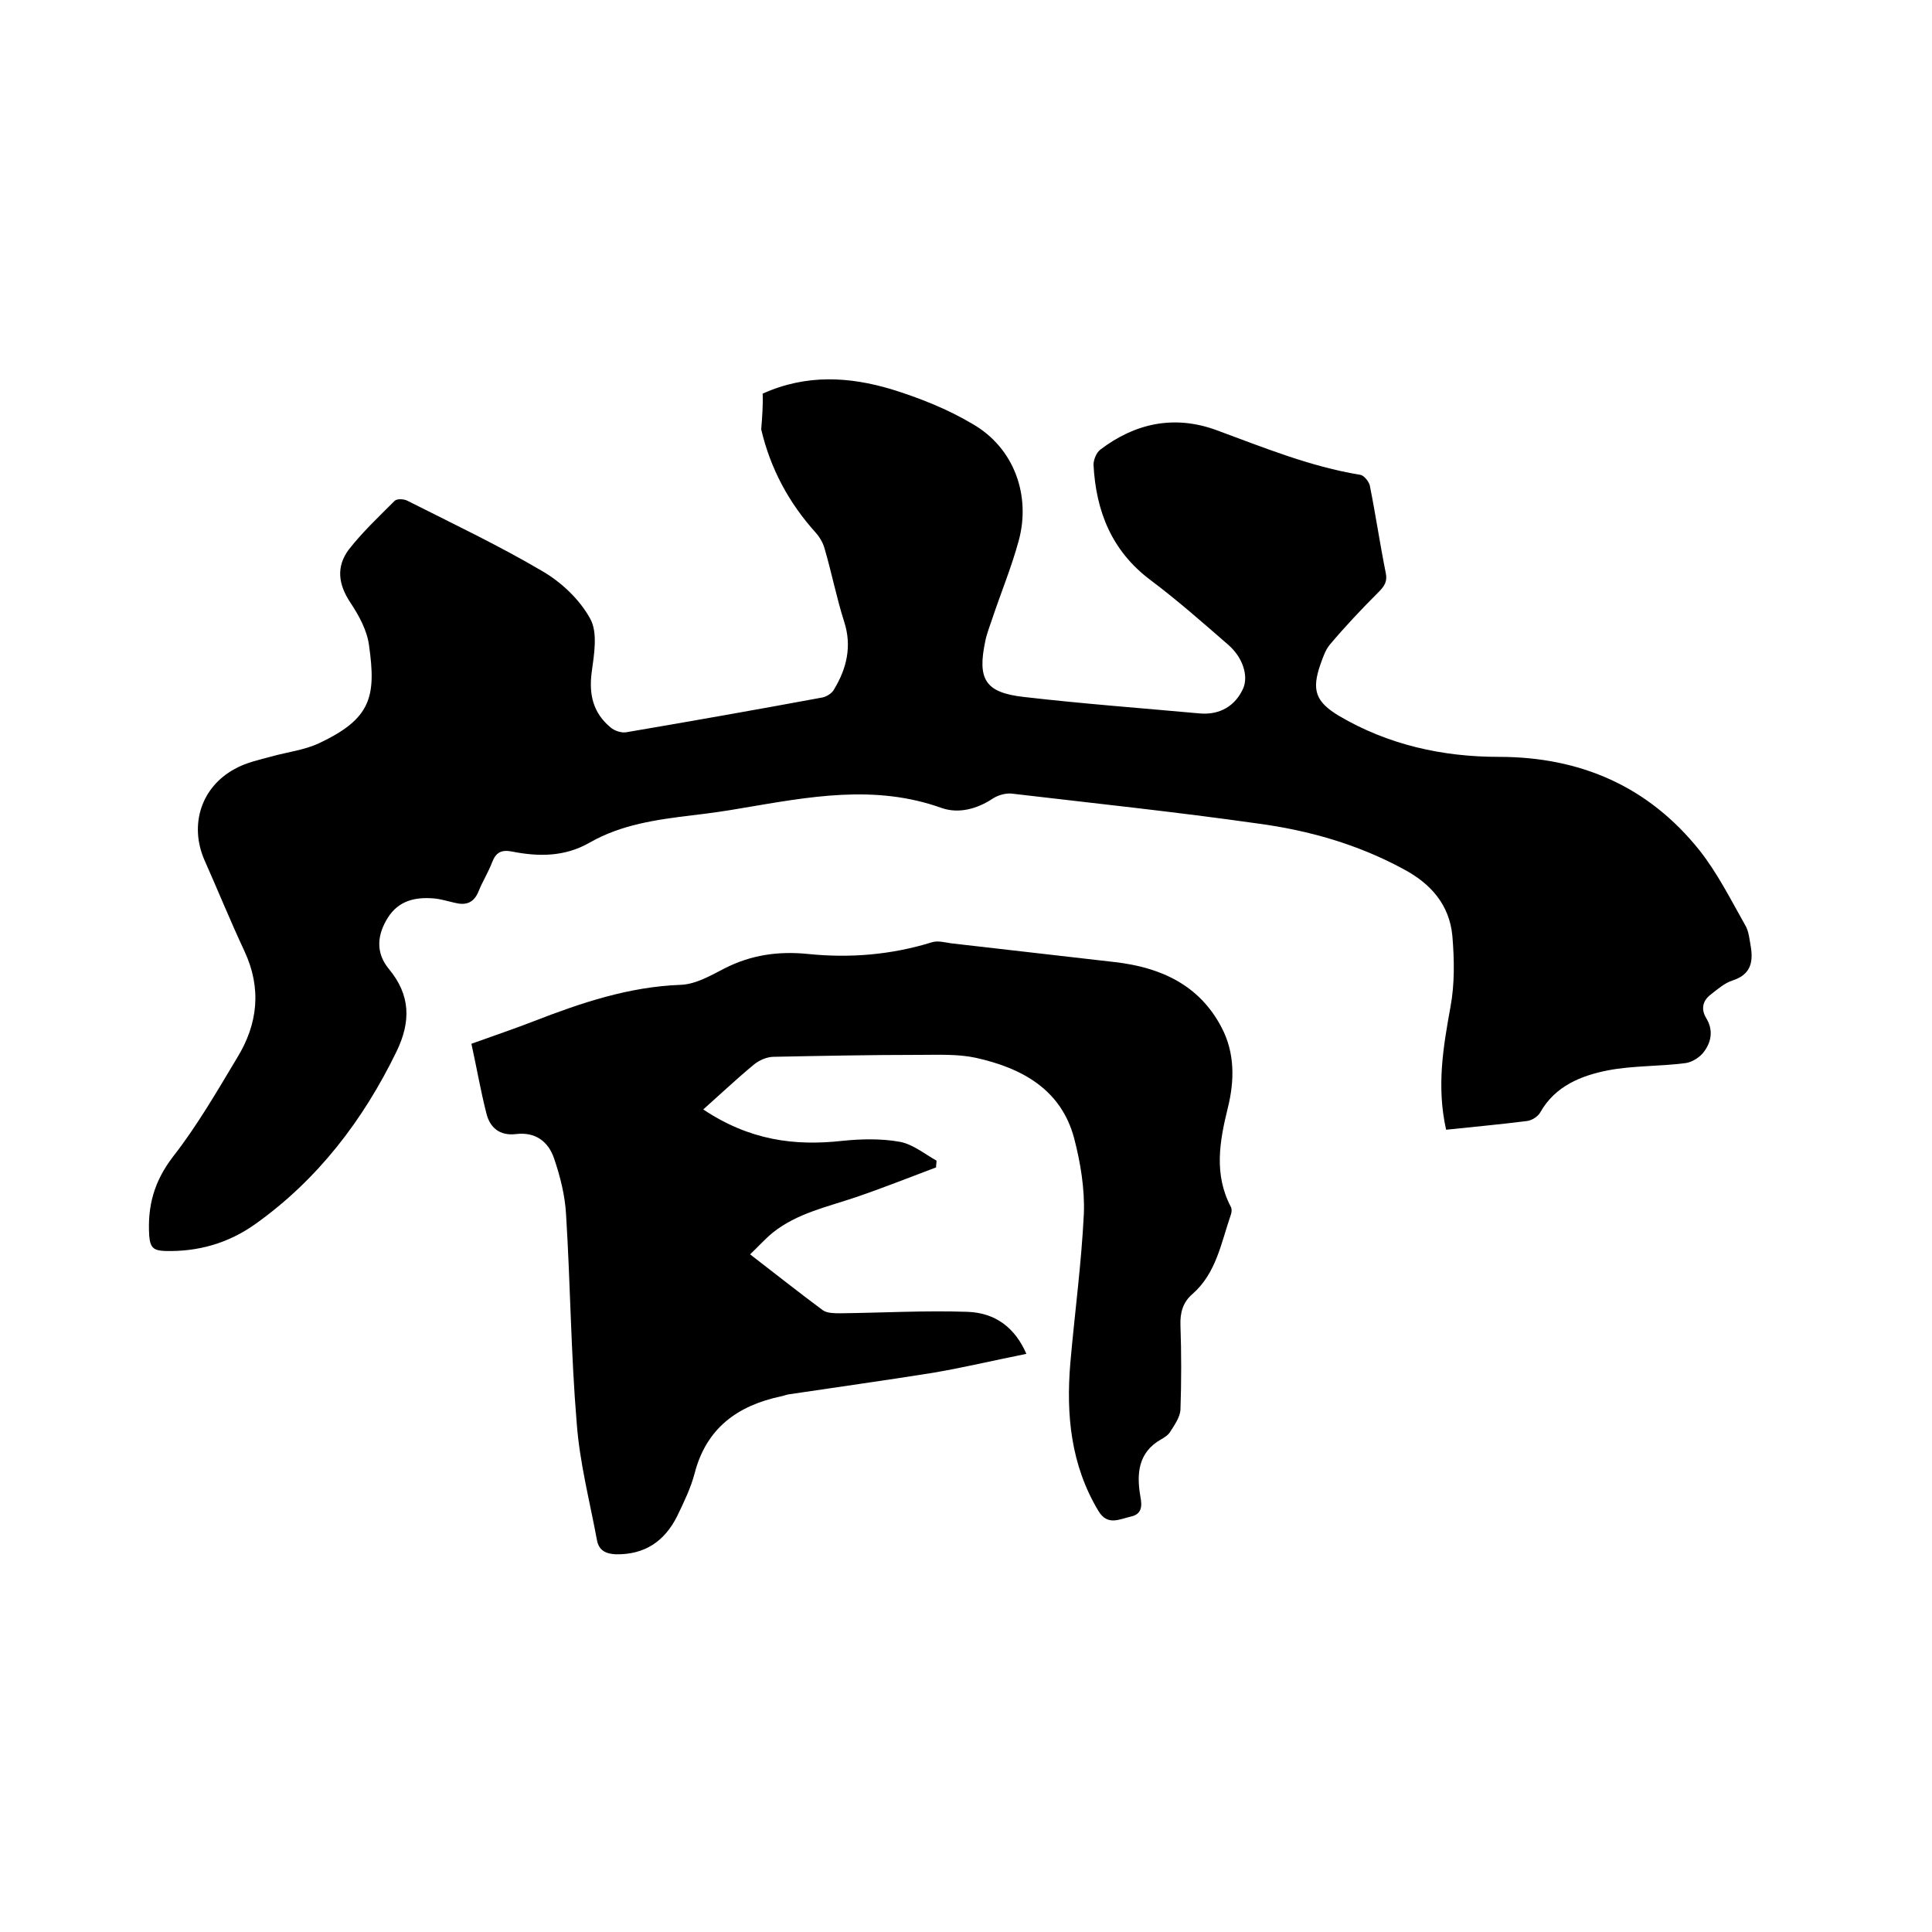
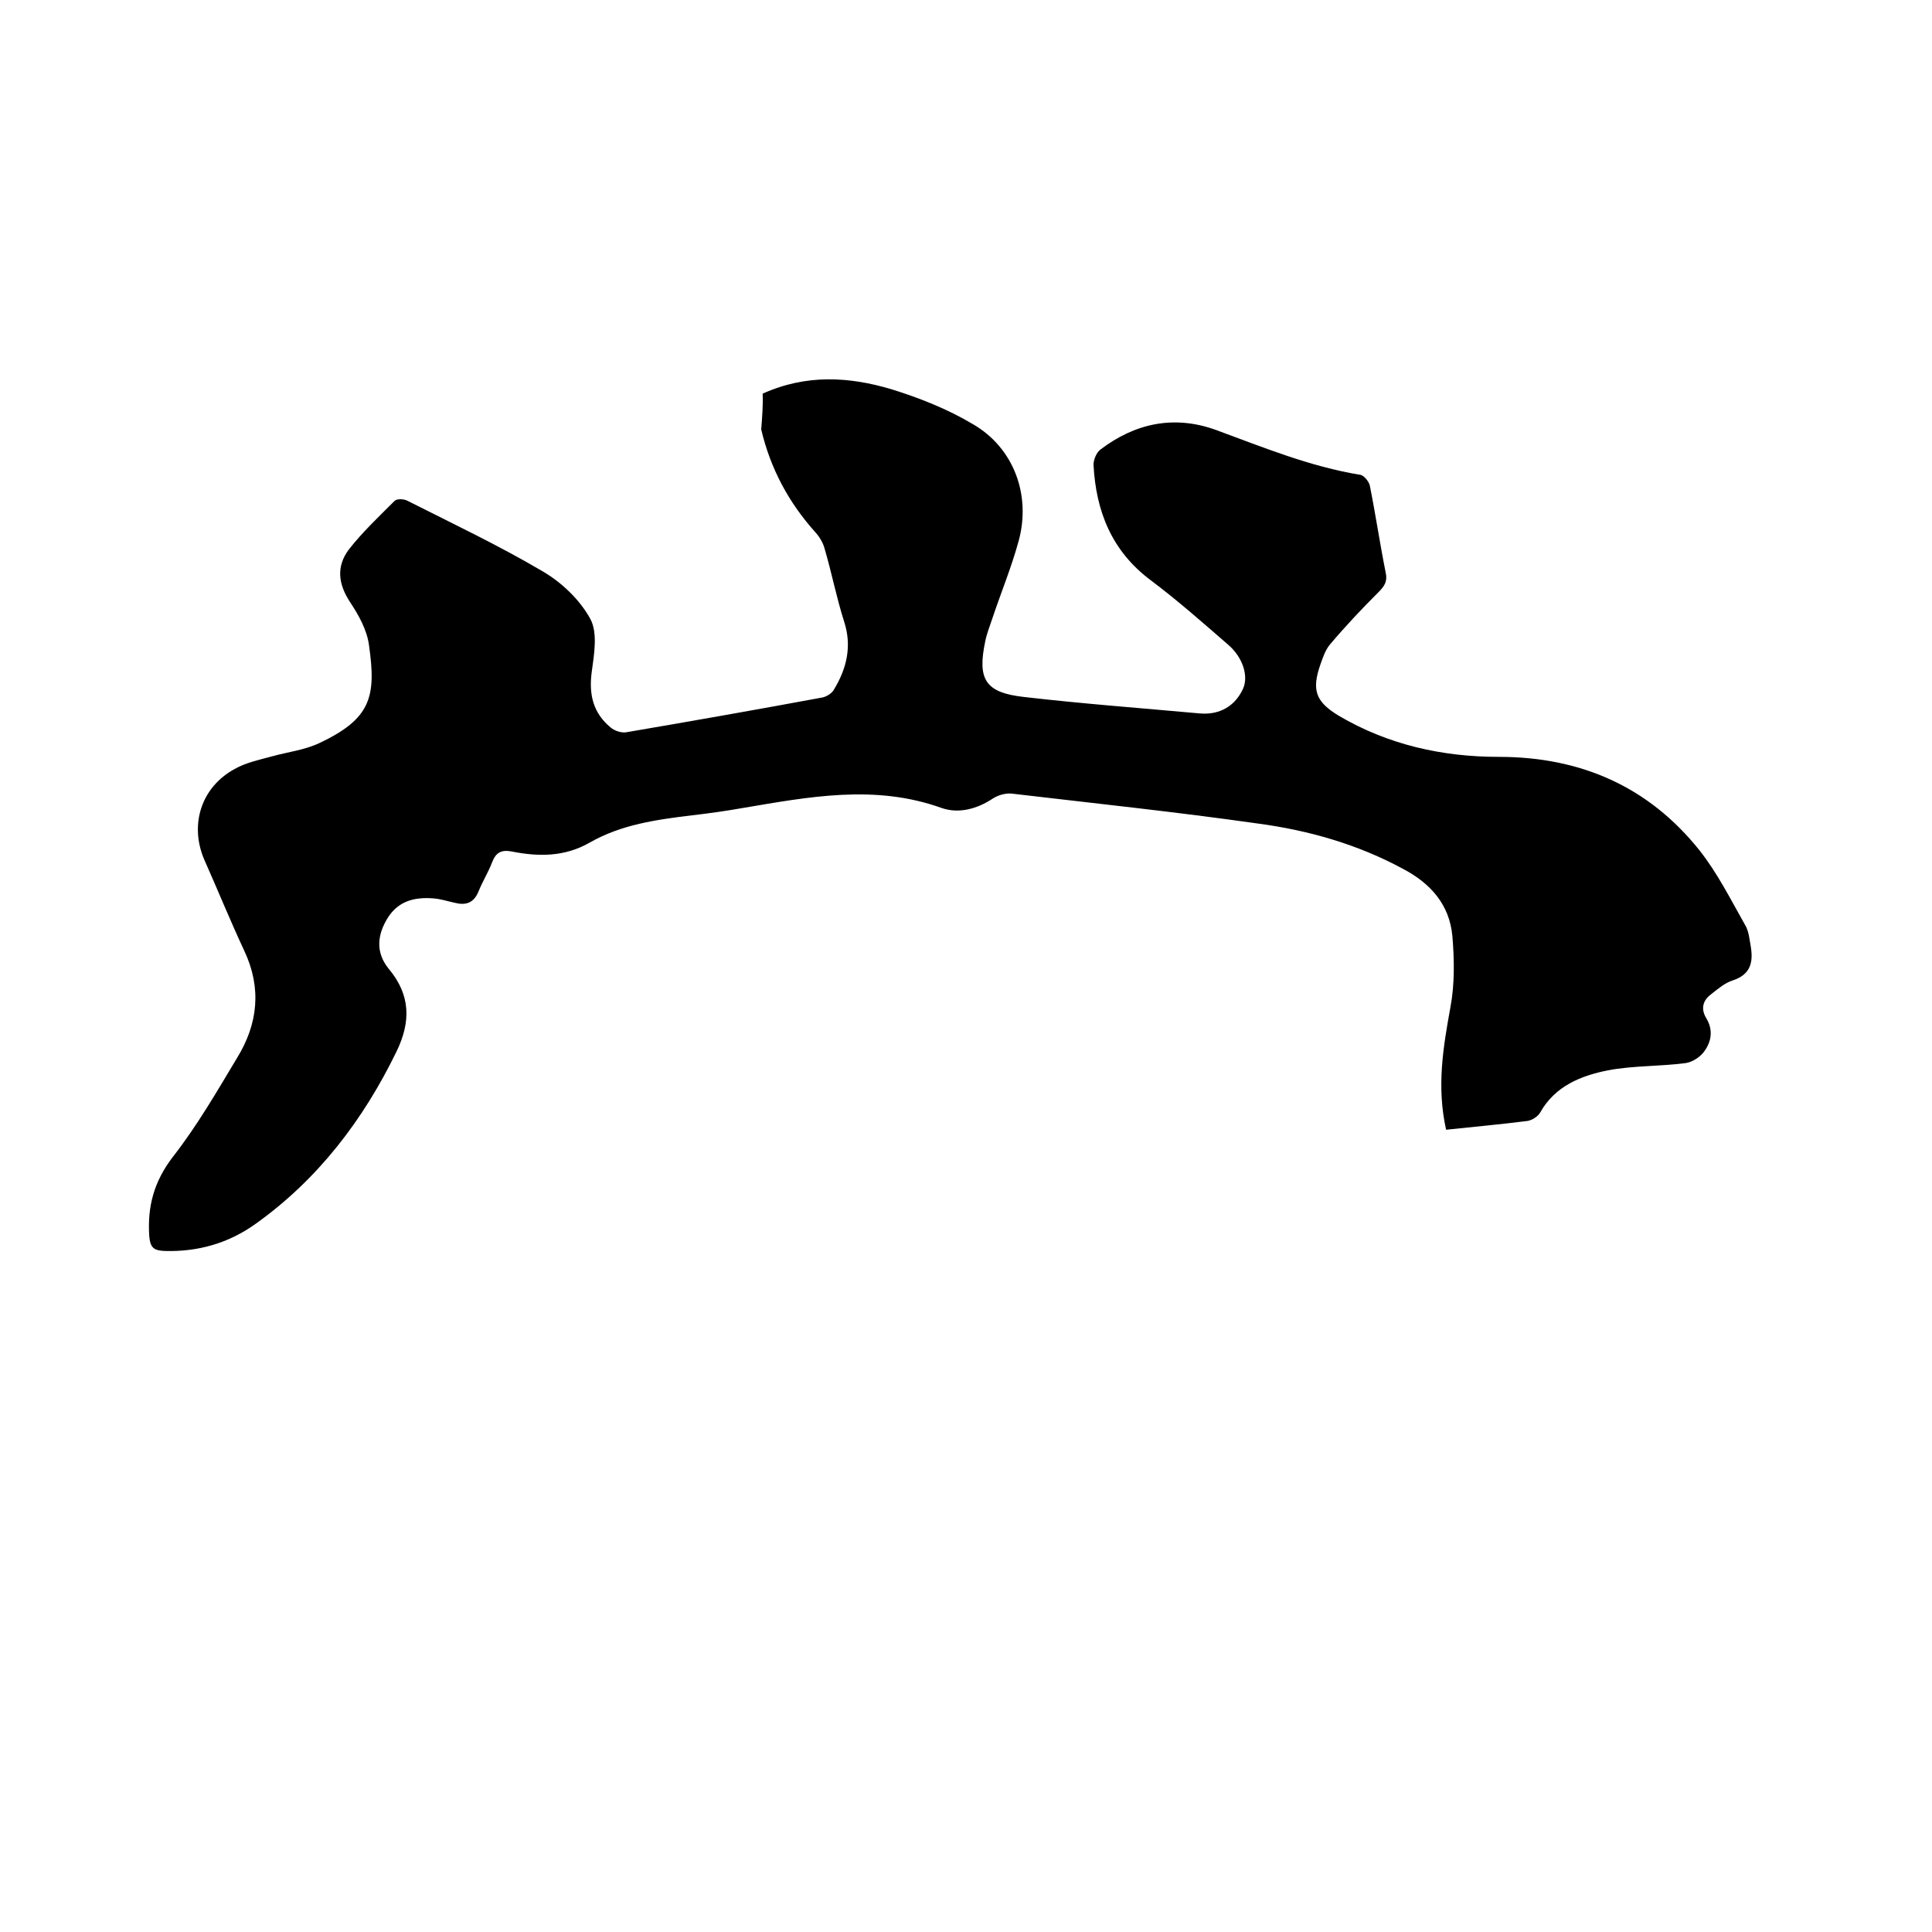
<svg xmlns="http://www.w3.org/2000/svg" enable-background="new 0 0 400 400" viewBox="0 0 400 400">
  <path d="m157.9 81.5c9.1-4.1 18-3.5 26.7-.9 5.8 1.8 11.6 4.1 16.8 7.2 8.5 4.9 12.1 14.7 9.5 24.2-1.5 5.5-3.7 10.8-5.5 16.2-.5 1.5-1.1 3-1.4 4.5-1.7 8 0 10.7 8 11.6 12.1 1.4 24.2 2.3 36.3 3.4 4.3.4 7.5-1.6 9.1-5.2 1.1-2.6-.1-6.4-3.1-9-5.3-4.6-10.5-9.2-16.1-13.4-8-6-11.3-14.2-11.8-23.9 0-1 .6-2.5 1.4-3.1 7.2-5.5 15.3-7.2 23.9-4.1 9.8 3.6 19.5 7.6 29.9 9.3.8.1 1.8 1.4 2 2.2 1.2 6 2.1 12.1 3.3 18.1.4 1.8-.3 2.8-1.5 4-3.5 3.5-6.9 7.1-10.1 10.9-.9 1.1-1.4 2.6-1.9 4-1.9 5.4-1 7.8 3.8 10.7 10.2 6 21.4 8.5 33.1 8.5 16.9 0 31 6.1 41.6 19.4 3.7 4.7 6.4 10.1 9.4 15.4.8 1.3.9 3 1.2 4.6.5 3.2-.1 5.7-3.8 6.9-1.6.5-3.1 1.8-4.5 2.9-1.6 1.2-2.1 2.9-1 4.8 1.5 2.4 1.2 4.8-.3 6.9-.8 1.2-2.5 2.3-3.9 2.5-5.3.7-10.8.5-16.1 1.5-5.5 1.1-10.9 3.2-14 8.7-.5.9-1.8 1.7-2.8 1.8-5.5.7-11.1 1.2-16.7 1.8-2-9-.6-17.1.9-25.4.9-4.8.8-9.9.4-14.7-.6-6.5-4.5-10.9-10.2-13.9-9.4-5.1-19.6-8-30.1-9.4-16.9-2.4-34-4.2-51-6.2-1.2-.1-2.7.3-3.8 1-3.3 2.2-7.1 3.2-10.6 2-13.9-5-27.6-2.3-41.3 0-3.4.6-6.9 1.1-10.4 1.5-7.4.9-14.7 1.9-21.3 5.7-5.1 2.9-10.5 2.9-16 1.8-2.1-.4-3.3.1-4.1 2.2s-2 4-2.8 6c-1 2.5-2.7 3-5 2.4-1.4-.3-2.9-.8-4.4-.9-3.8-.3-7.2.5-9.4 4s-2.6 7.2.2 10.6c4.5 5.4 4.6 10.9 1.6 17.1-6.9 14.2-16.3 26.5-29.2 35.7-5.6 4-11.9 5.8-18.8 5.6-2.2-.1-3-.6-3.2-3.1-.4-6.2 1-11.3 4.9-16.4 5-6.4 9.1-13.5 13.3-20.5 4.3-7 5.1-14.4 1.5-22.1-2.9-6.2-5.5-12.6-8.3-18.9-3.1-7.2-.7-15 6.3-18.8 2.3-1.3 5.1-1.9 7.7-2.6 3.2-.9 6.7-1.3 9.7-2.7 10.9-5.1 11.9-9.7 10.4-20.3-.4-3.1-2.1-6.2-3.9-8.9-2.5-3.8-2.9-7.4-.3-10.9 2.8-3.6 6.2-6.8 9.5-10.1.5-.5 2-.4 2.7 0 9.3 4.7 18.8 9.2 27.8 14.5 4 2.3 7.8 5.9 10 9.9 1.6 2.9.8 7.4.3 11.1-.6 4.6.3 8.4 3.9 11.4.8.7 2.3 1.2 3.3 1 13.5-2.3 27.1-4.7 40.6-7.2.9-.2 2-.9 2.4-1.7 2.6-4.3 3.7-8.9 2.1-13.9s-2.6-10.2-4.1-15.3c-.3-1.1-1-2.3-1.8-3.2-5.6-6.2-9.4-13.3-11.3-21.4.2-2.5.4-5.1.3-7.4z" />
-   <path d="m145.6 229.7c9.6 6.4 18.9 7.6 28.8 6.5 3.9-.4 8-.5 11.9.2 2.7.5 5.1 2.5 7.6 3.9 0 .5-.1.9-.1 1.4-5.6 2.1-11.1 4.3-16.7 6.2-5.9 2-12.1 3.3-17.1 7.3-1.6 1.3-3 2.9-4.7 4.5 5.2 4 10.1 7.9 15.1 11.6.9.6 2.4.6 3.6.6 8.8-.1 17.5-.6 26.3-.3 5.9.2 9.9 3.4 12.2 8.7-6.5 1.3-12.8 2.8-19.2 3.9-10 1.6-20.1 3-30.1 4.5-.5.1-1 .3-1.5.4-9 1.9-15.5 6.6-17.9 16-.8 3-2.2 5.9-3.6 8.8-2.6 5.2-6.7 8-12.7 7.9-2.1-.1-3.5-.8-3.9-2.9-1.5-8.1-3.6-16.1-4.2-24.3-1.2-14.3-1.3-28.7-2.2-43.1-.2-3.9-1.2-7.9-2.5-11.7-1.2-3.5-3.9-5.5-7.9-5-3.4.4-5.4-1.4-6.1-4.3-1.2-4.7-2-9.4-3.1-14.4 4.7-1.7 8.9-3.1 13-4.7 9.8-3.8 19.6-7.1 30.3-7.5 3.1-.1 6.2-1.9 9.1-3.4 5.5-2.8 11.1-3.6 17.2-3 8.7.9 17.3.2 25.7-2.4 1.2-.4 2.7 0 4 .2 11.3 1.3 22.7 2.6 34 3.9 9.4 1.1 17.4 4.7 22 13.5 2.8 5.3 2.7 11.1 1.3 16.7-1.7 6.9-2.9 13.7.6 20.4.3.5.2 1.3 0 1.8-2 5.8-3 12-7.9 16.3-2 1.7-2.6 3.9-2.5 6.5.2 5.8.2 11.6 0 17.5-.1 1.5-1.2 3.1-2.1 4.5-.4.7-1.2 1.2-1.9 1.6-4.8 2.7-5.1 7.2-4.3 11.8.4 2.1.3 3.7-2 4.2s-4.8 2-6.7-1.2c-5.7-9.5-6.7-19.9-5.8-30.6.9-10.3 2.3-20.6 2.8-30.9.2-5.2-.7-10.6-2-15.6-2.7-10.2-10.9-14.6-20.4-16.7-3.7-.8-7.8-.6-11.7-.6-10 0-20.1.2-30.1.4-1.4 0-3 .7-4.1 1.6-3.4 2.8-6.8 6-10.5 9.3z" />
</svg>